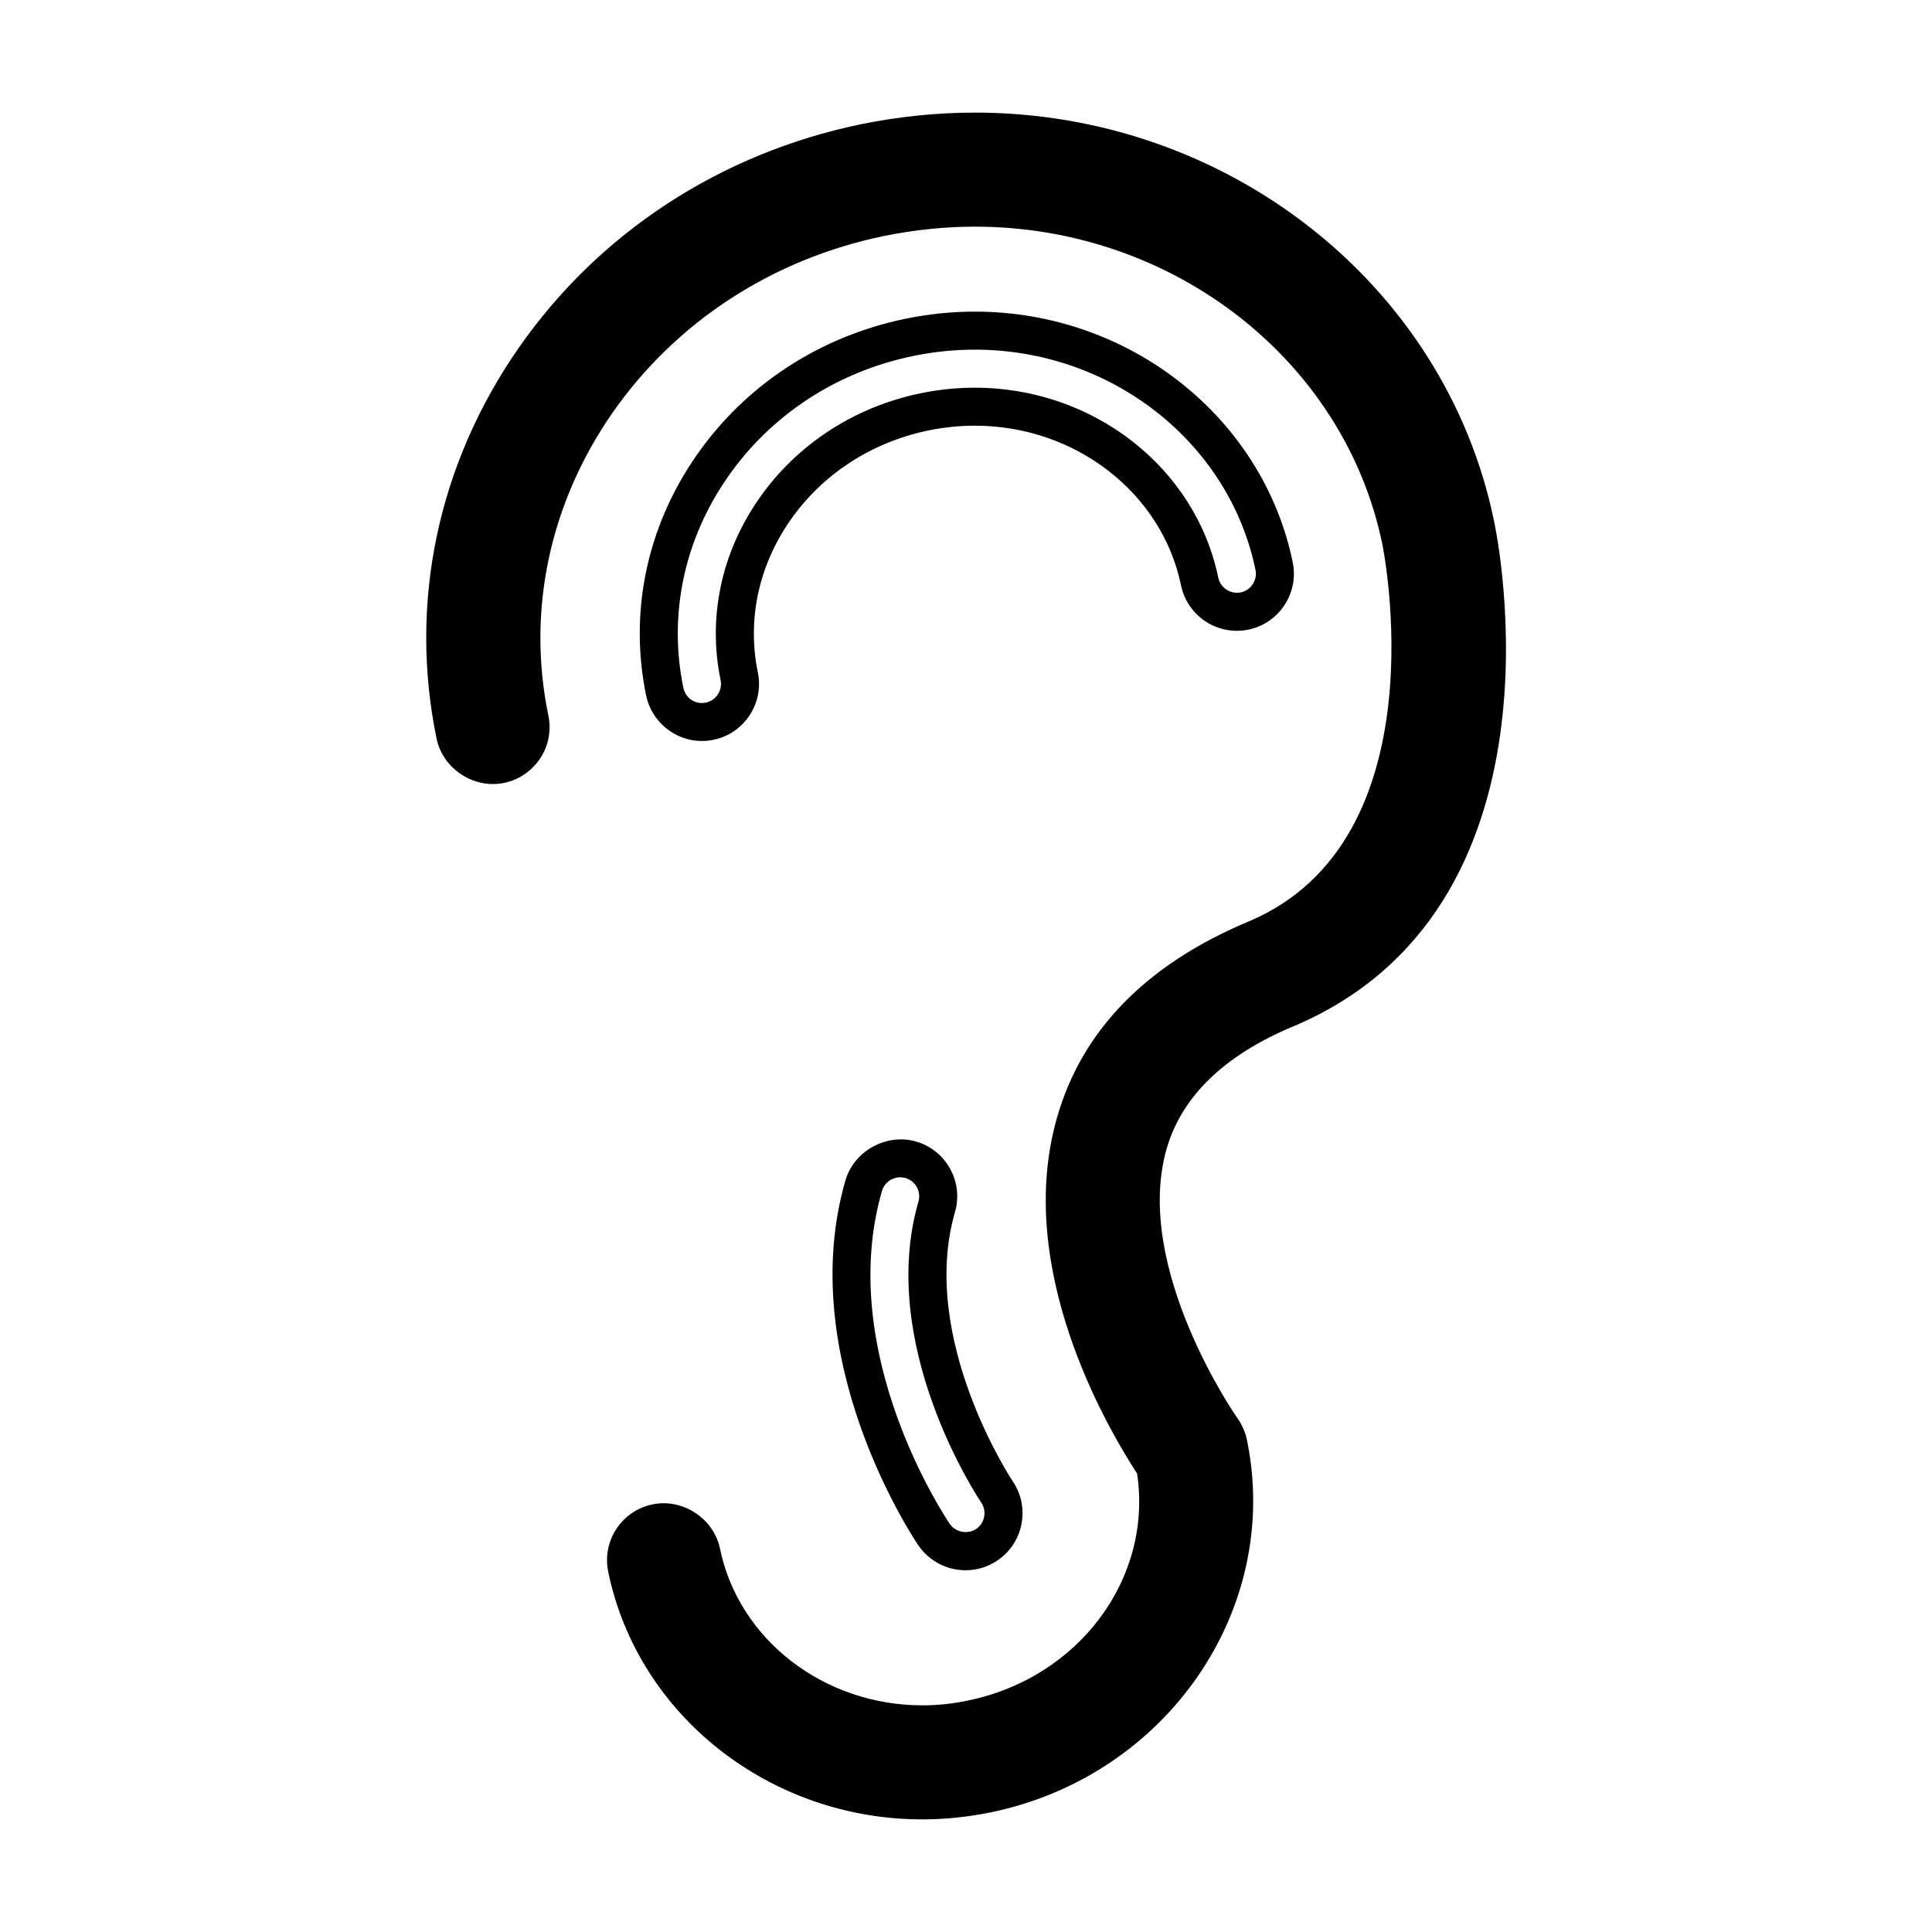
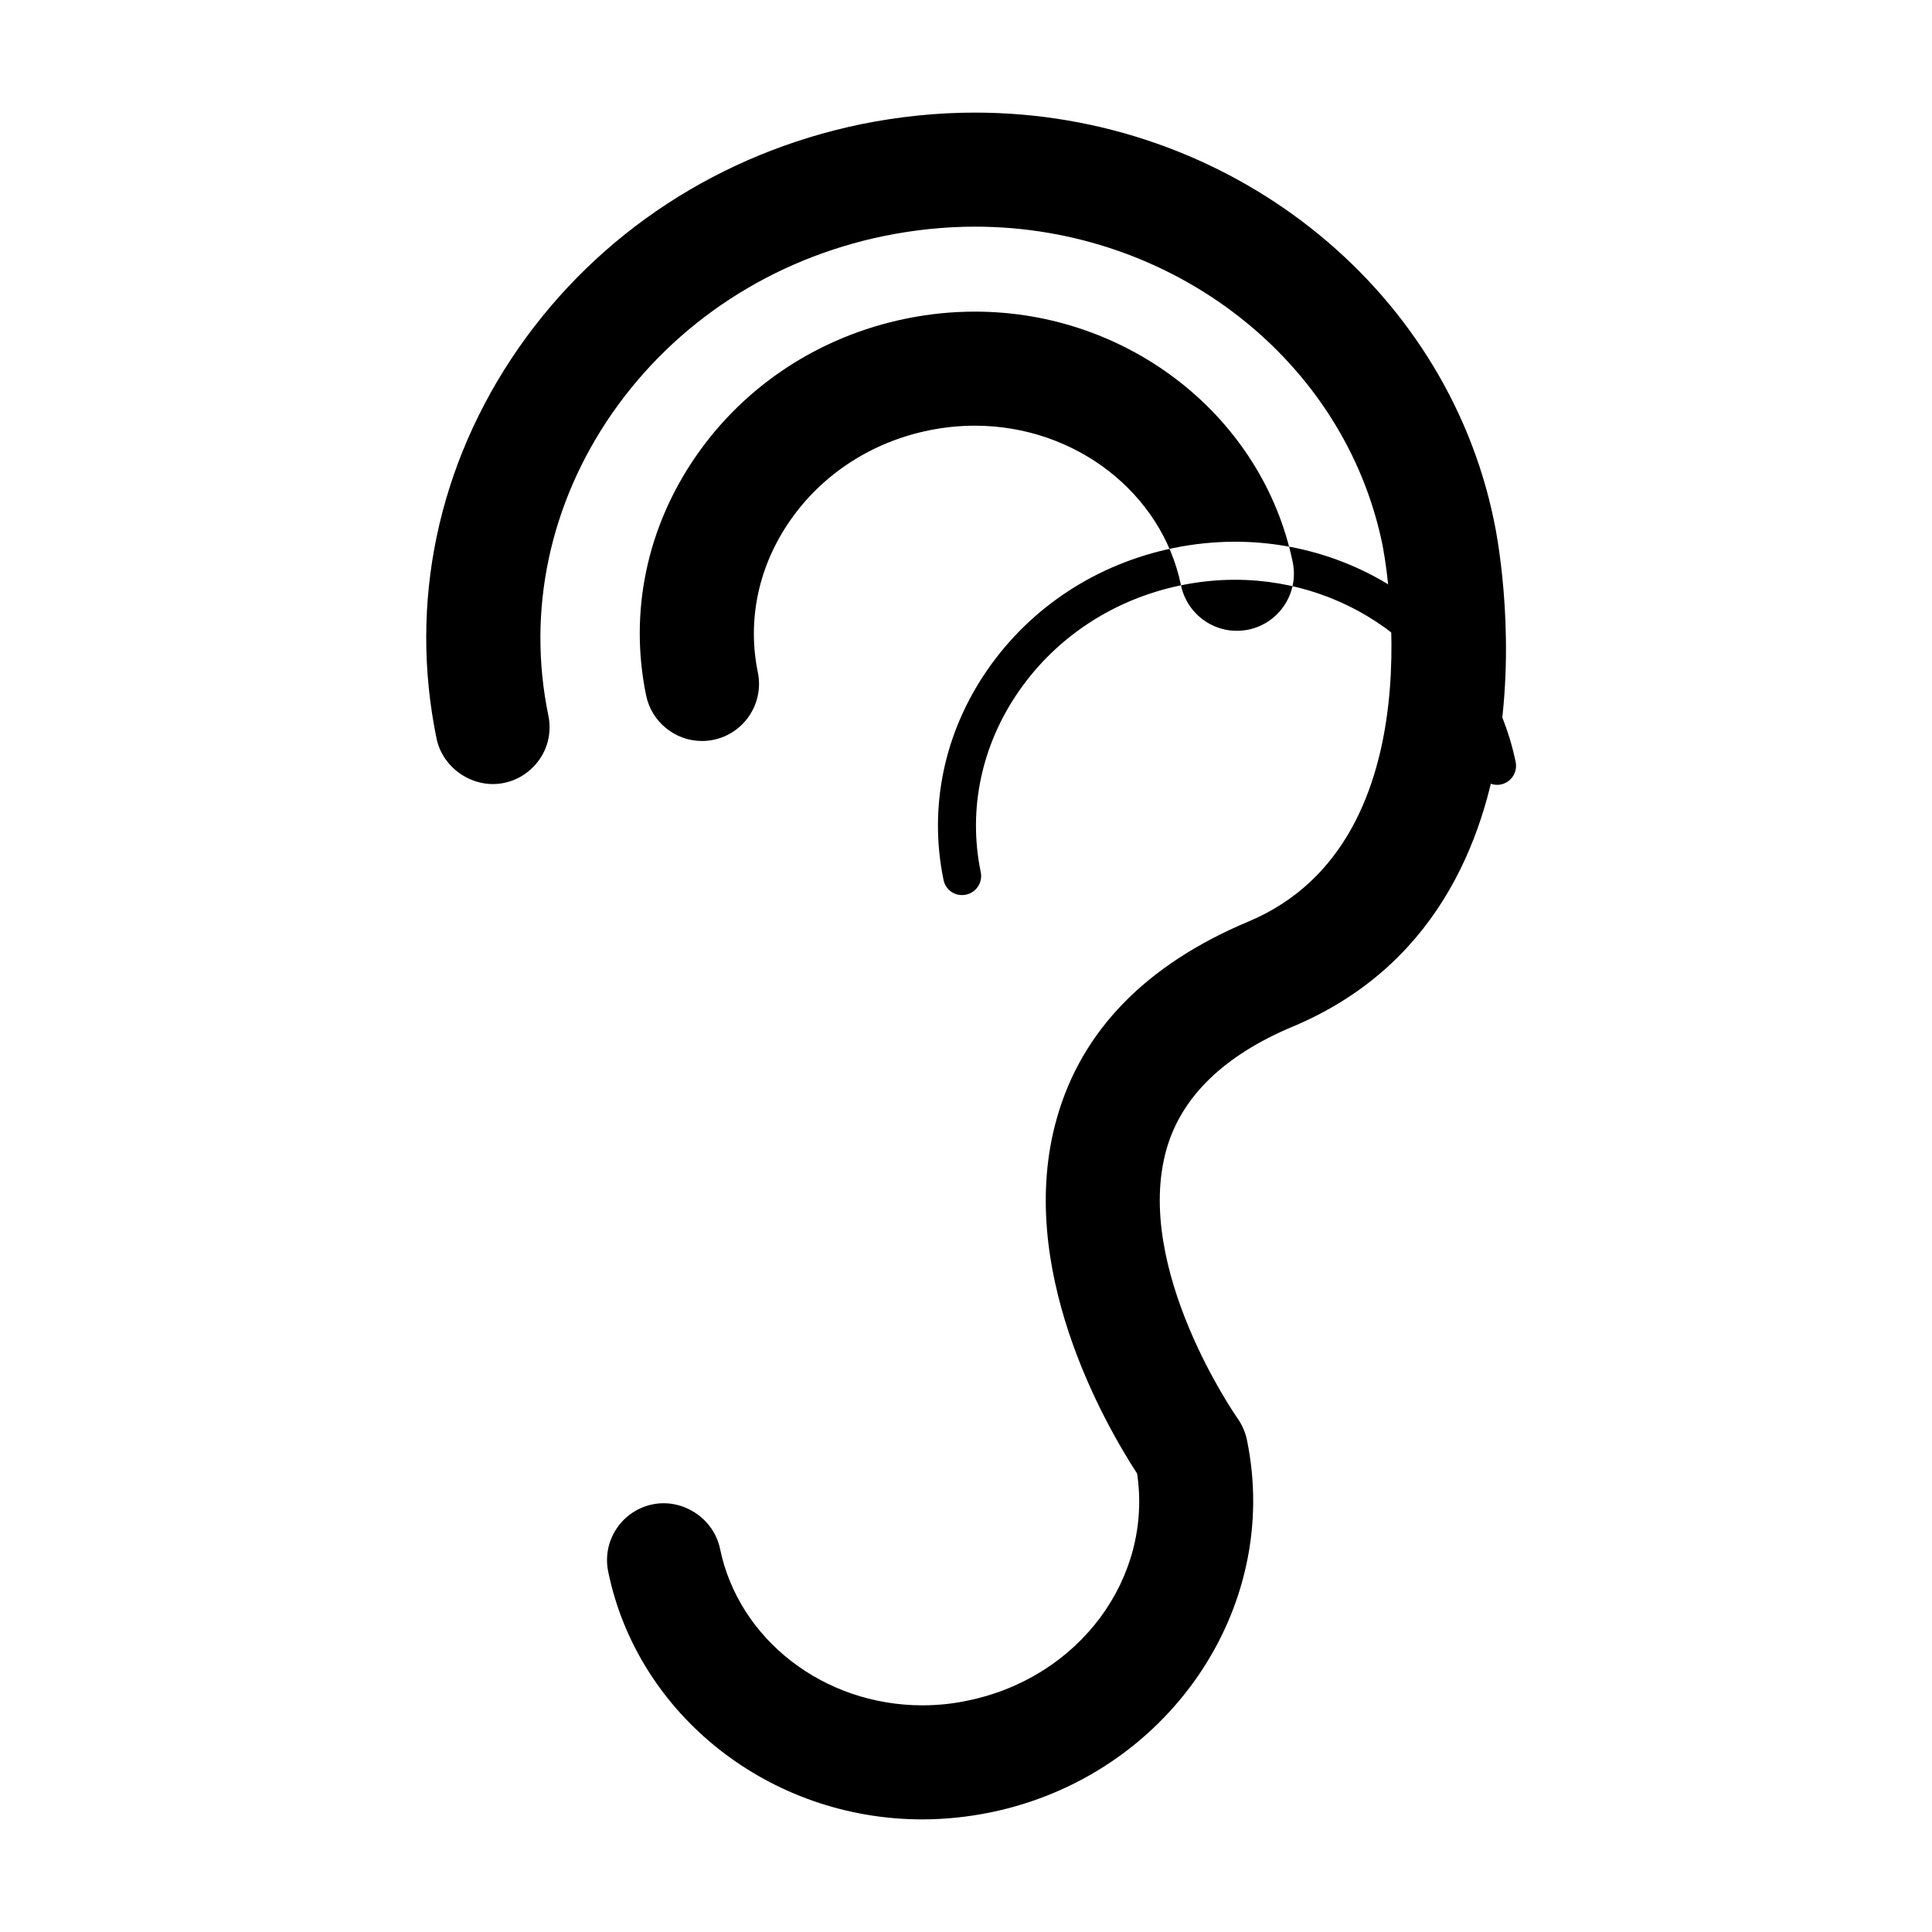
<svg xmlns="http://www.w3.org/2000/svg" fill="#000000" width="800px" height="800px" version="1.1" viewBox="144 144 512 512">
  <g>
    <path d="m486.55 416.07c-18.188 7.656-29.422 18.539-33.402 32.445-8.969 31.488 18.539 71.039 18.844 71.391 1.211 1.762 2.066 3.727 2.469 5.742 9.219 44.789-21.211 89.023-67.914 98.645-5.945 1.211-12.043 1.863-18.137 1.863-40.406 0-75.422-27.609-83.23-65.645-0.805-3.93-0.051-7.961 2.168-11.336 2.215-3.375 5.644-5.691 9.574-6.5 8.012-1.664 16.223 3.727 17.887 11.738 4.938 24.031 27.457 41.516 53.605 41.516 4.031 0 8.062-0.402 12.043-1.258 29.523-6.047 49.02-32.395 44.891-60.156-8.613-13.25-32.496-54.766-21.262-94.211 6.551-23.176 23.629-40.707 50.785-52.094 51.438-21.613 35.621-99.148 35.469-99.957-10.027-48.77-55.469-84.188-107.96-84.188-8.012 0-16.121 0.855-24.082 2.469-29.625 6.098-55.219 22.773-72.043 46.953-16.625 23.98-22.672 52.445-16.93 80.156 0.805 3.93 0.051 8.012-2.168 11.336-2.266 3.375-5.644 5.691-9.574 6.5-8.012 1.664-16.223-3.727-17.887-11.738-7.406-35.922 0.301-72.648 21.715-103.48 21.262-30.582 53.504-51.641 90.785-59.348 9.977-2.016 20.102-3.074 30.18-3.074 66.805 0 124.64 45.492 137.54 108.17 0.898 4.133 21.203 102.78-53.359 134.07z" />
-     <path d="m456.98 299.11c1.648 7.965 9.438 13.445 17.855 11.75 8.152-1.684 13.426-9.688 11.754-17.859-7.934-38.484-43.359-66.418-84.23-66.418-6.137 0-12.316 0.629-18.379 1.883-22.742 4.684-42.422 17.551-55.414 36.234-13.148 18.914-17.887 41.5-13.336 63.605 1.445 6.992 7.664 12.066 14.797 12.066 1.008 0 2.035-0.105 3.062-0.316 8.16-1.684 13.43-9.691 11.75-17.859-2.867-13.895 0.168-28.188 8.551-40.246 8.539-12.289 21.566-20.766 36.688-23.879 4.062-0.836 8.195-1.258 12.293-1.258 26.586 0.004 49.555 17.789 54.609 42.297zm-68.945-50.902c-17.664 3.637-32.91 13.582-42.93 28-9.969 14.344-13.574 31.402-10.141 48.031 0.559 2.719-1.195 5.391-3.906 5.949-2.898 0.605-5.414-1.254-5.965-3.914-3.984-19.371 0.188-39.195 11.742-55.82 11.508-16.551 28.969-27.957 49.172-32.117 5.394-1.113 10.898-1.676 16.348-1.676 36.113 0 67.391 24.551 74.363 58.367 0.555 2.727-1.199 5.402-3.906 5.961-2.75 0.551-5.41-1.254-5.965-3.914-6.012-29.164-33.129-50.332-64.488-50.332-4.777-0.004-9.594 0.492-14.324 1.465z" />
-     <path d="m395.79 453.73c-1.949-3.531-5.16-6.098-9.047-7.219-7.844-2.266-16.461 2.543-18.703 10.328-13.652 47.312 17.973 94.691 19.332 96.691 2.82 4.133 7.496 6.606 12.5 6.606 3.039 0 5.977-0.906 8.5-2.625 3.336-2.273 5.586-5.707 6.344-9.672 0.75-3.969-0.09-7.992-2.344-11.297-0.25-0.371-24.973-37.785-15.301-71.309 1.129-3.883 0.672-7.969-1.281-11.504zm8.238 88.457c0.754 1.113 1.031 2.449 0.781 3.773-0.25 1.324-0.996 2.469-2.109 3.223-2.238 1.531-5.5 0.875-6.996-1.32-1.246-1.832-30.34-45.414-17.98-88.23 0.621-2.141 2.606-3.637 4.832-3.637 0.473 0 0.945 0.066 1.395 0.195 1.293 0.371 2.363 1.223 3.019 2.41 0.648 1.176 0.801 2.539 0.422 3.836-10.961 37.984 15.484 78.031 16.637 79.75z" />
+     <path d="m456.98 299.11c1.648 7.965 9.438 13.445 17.855 11.75 8.152-1.684 13.426-9.688 11.754-17.859-7.934-38.484-43.359-66.418-84.23-66.418-6.137 0-12.316 0.629-18.379 1.883-22.742 4.684-42.422 17.551-55.414 36.234-13.148 18.914-17.887 41.5-13.336 63.605 1.445 6.992 7.664 12.066 14.797 12.066 1.008 0 2.035-0.105 3.062-0.316 8.16-1.684 13.43-9.691 11.75-17.859-2.867-13.895 0.168-28.188 8.551-40.246 8.539-12.289 21.566-20.766 36.688-23.879 4.062-0.836 8.195-1.258 12.293-1.258 26.586 0.004 49.555 17.789 54.609 42.297zc-17.664 3.637-32.91 13.582-42.93 28-9.969 14.344-13.574 31.402-10.141 48.031 0.559 2.719-1.195 5.391-3.906 5.949-2.898 0.605-5.414-1.254-5.965-3.914-3.984-19.371 0.188-39.195 11.742-55.82 11.508-16.551 28.969-27.957 49.172-32.117 5.394-1.113 10.898-1.676 16.348-1.676 36.113 0 67.391 24.551 74.363 58.367 0.555 2.727-1.199 5.402-3.906 5.961-2.75 0.551-5.41-1.254-5.965-3.914-6.012-29.164-33.129-50.332-64.488-50.332-4.777-0.004-9.594 0.492-14.324 1.465z" />
  </g>
</svg>